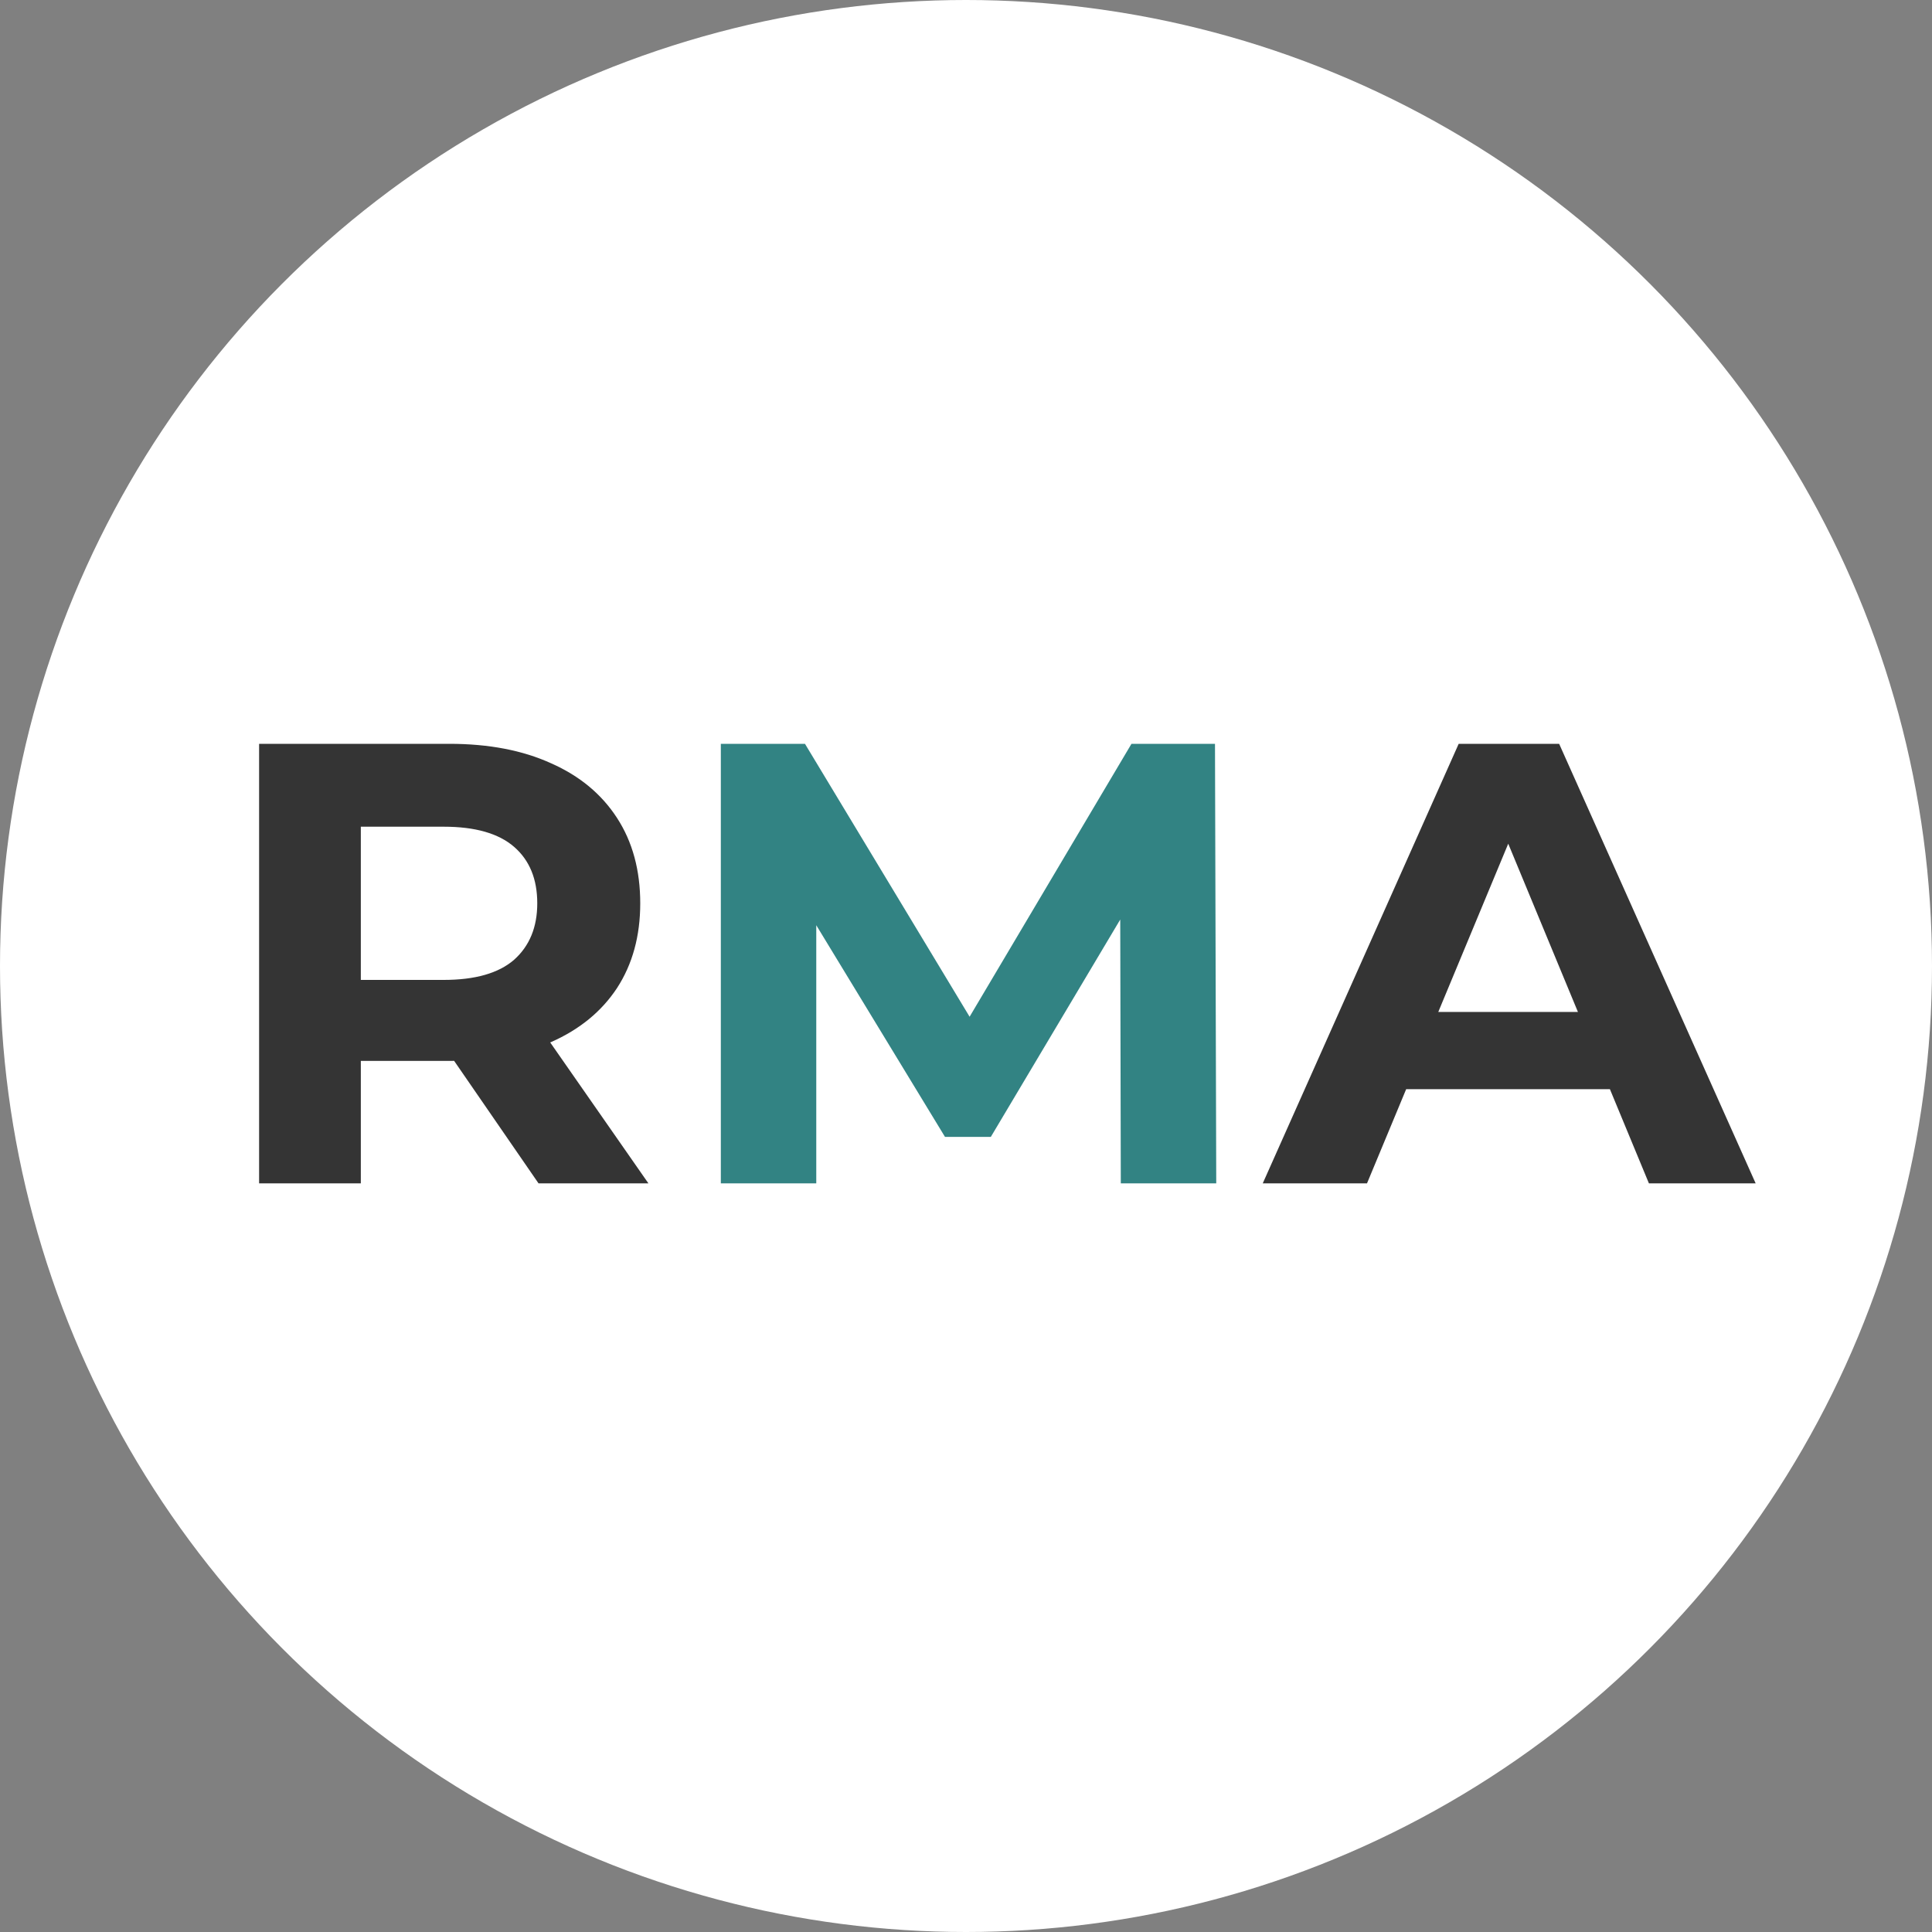
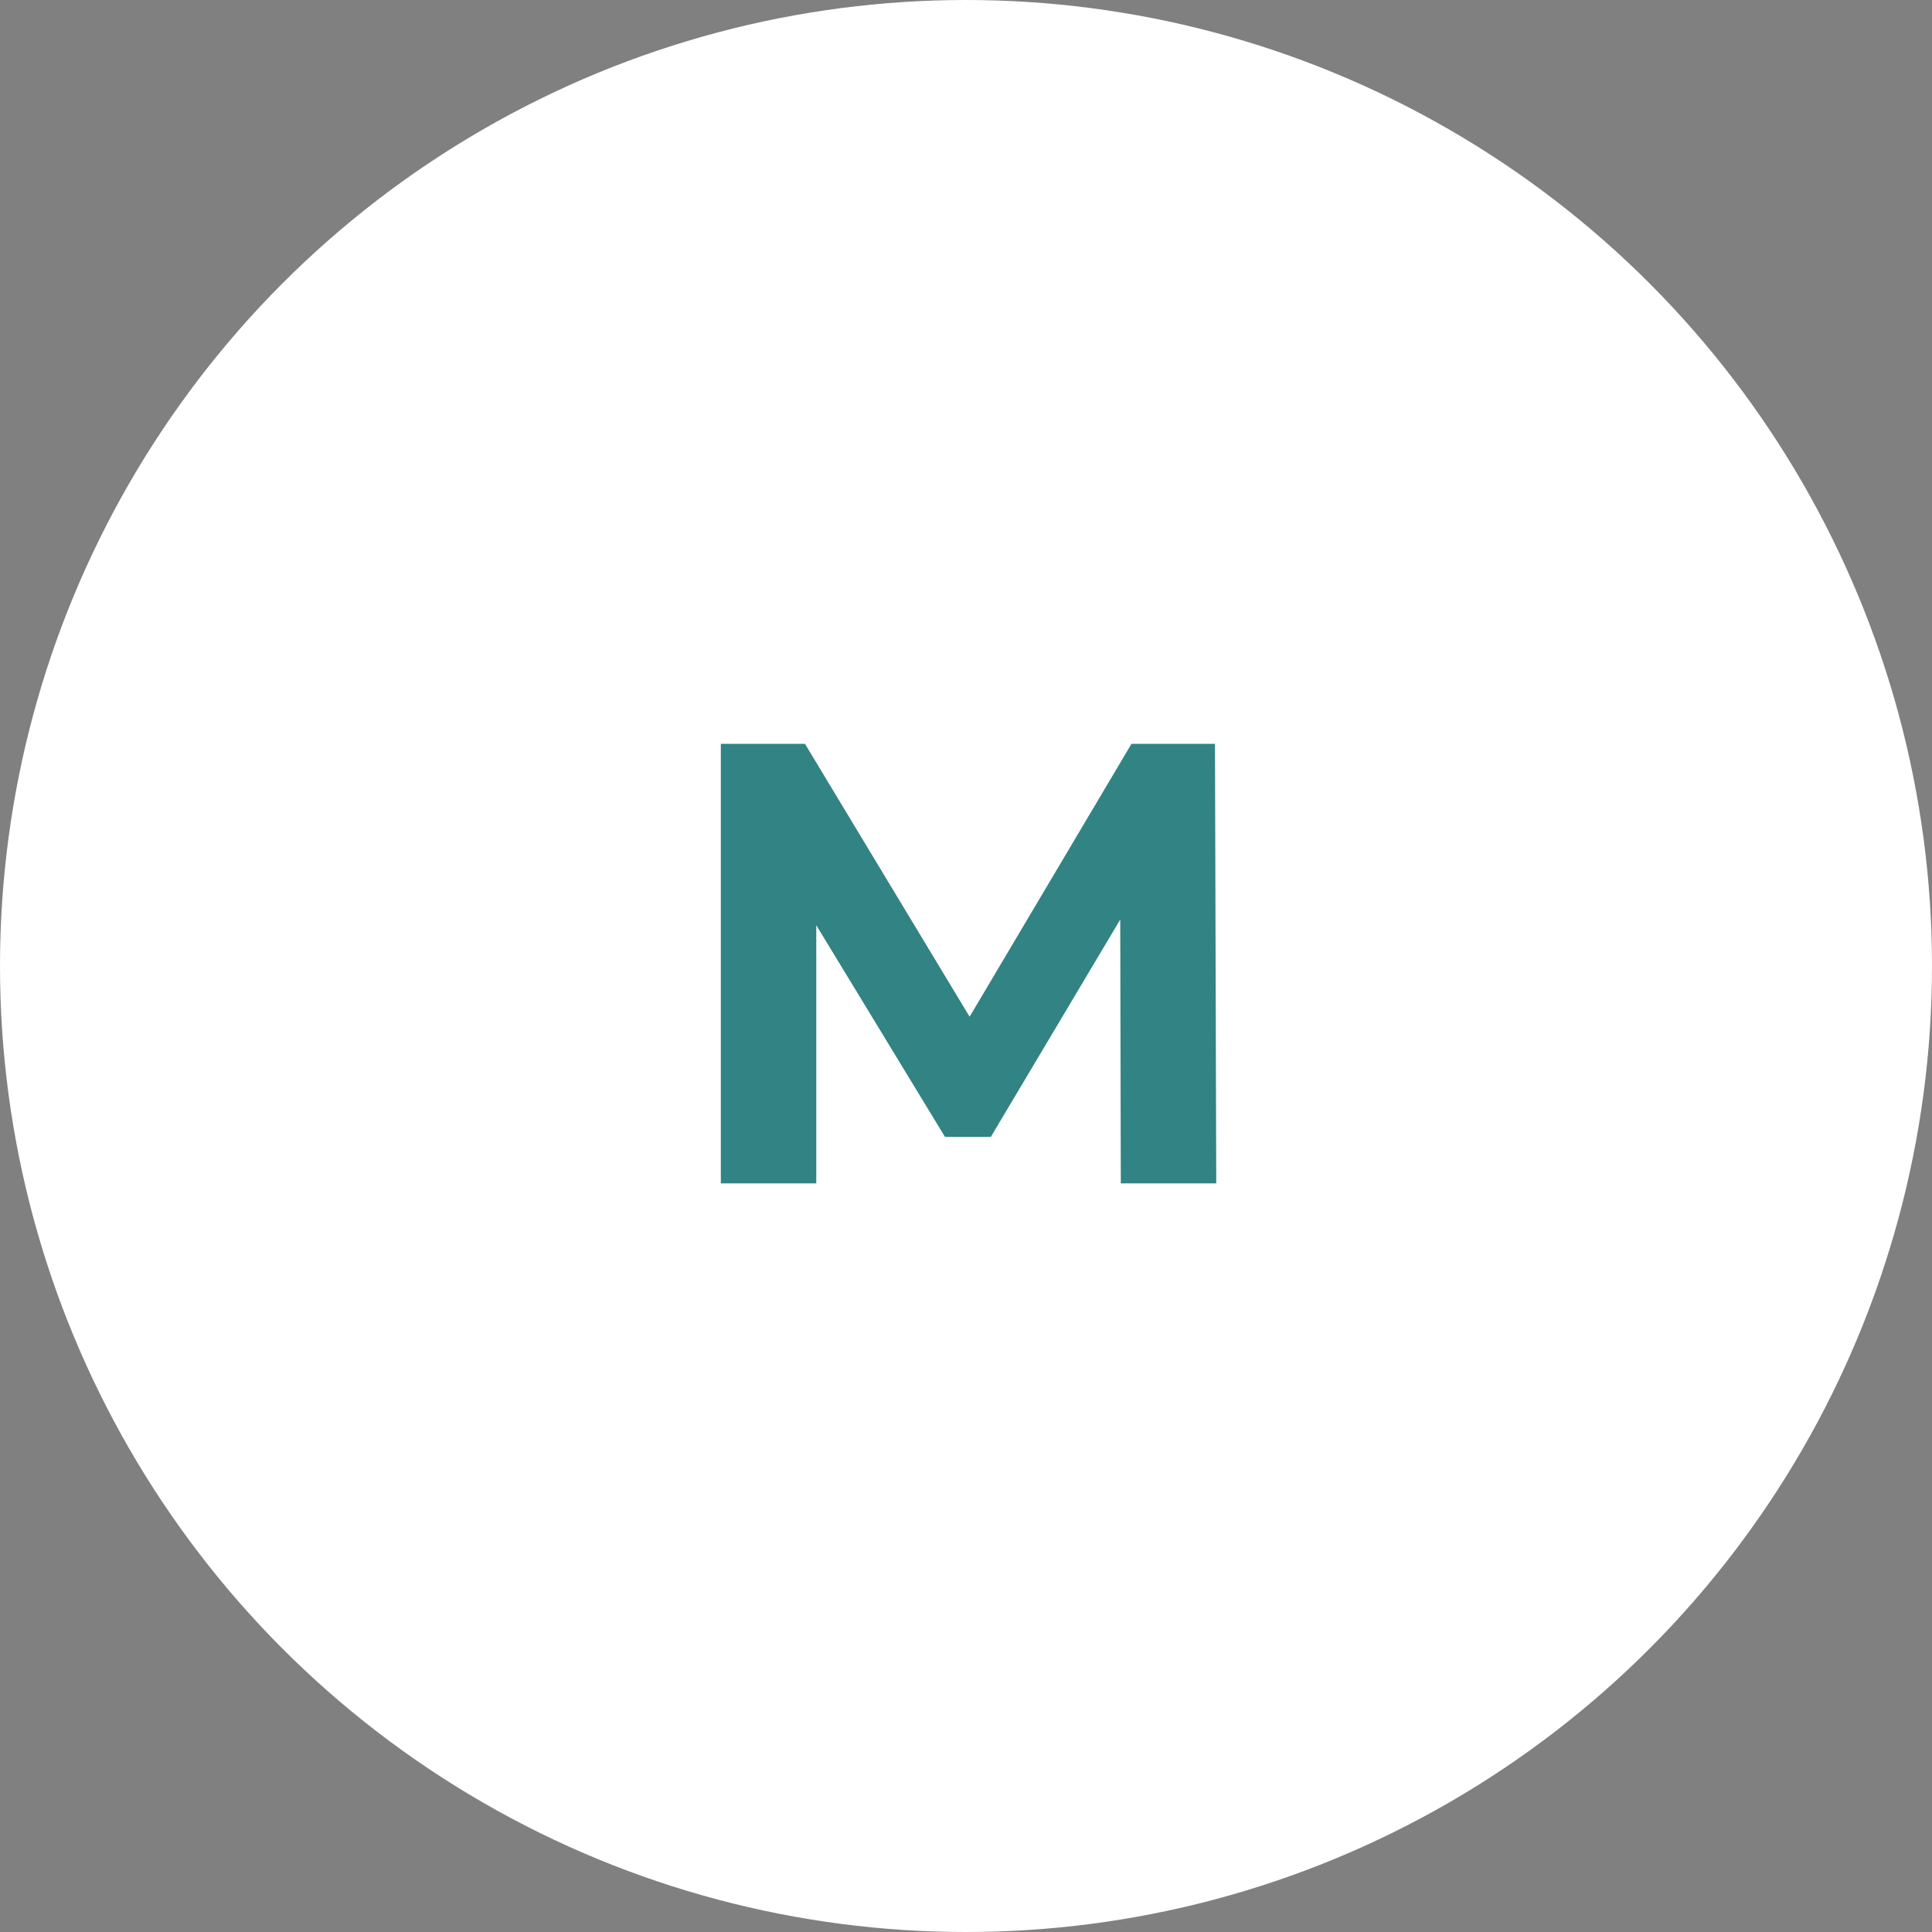
<svg xmlns="http://www.w3.org/2000/svg" width="80" height="80" viewBox="0 0 80 80" fill="none">
  <rect x="0" y="0" width="80" height="80" fill="#808080" stroke="none" />
  <circle cx="40" cy="40" r="40" fill="white" />
-   <path d="M10.729 49V30.8H18.607C20.237 30.8 21.641 31.069 22.819 31.606C23.998 32.126 24.908 32.88 25.549 33.868C26.191 34.856 26.511 36.035 26.511 37.404C26.511 38.756 26.191 39.926 25.549 40.914C24.908 41.885 23.998 42.63 22.819 43.15C21.641 43.67 20.237 43.93 18.607 43.93H13.069L14.941 42.084V49H10.729ZM22.299 49L17.749 42.396H22.247L26.849 49H22.299ZM14.941 42.552L13.069 40.576H18.373C19.673 40.576 20.644 40.299 21.285 39.744C21.927 39.172 22.247 38.392 22.247 37.404C22.247 36.399 21.927 35.619 21.285 35.064C20.644 34.509 19.673 34.232 18.373 34.232H13.069L14.941 32.23V42.552ZM52.288 49L60.401 30.8H64.561L72.698 49H68.278L61.623 32.932H63.286L56.605 49H52.288ZM56.344 45.1L57.462 41.902H66.823L67.966 45.1H56.344Z" fill="#343434" />
  <path d="M29.848 49V30.8H33.332L41.08 43.644H39.234L46.852 30.8H50.31L50.362 49H46.41L46.384 36.858H47.112L41.028 47.076H39.13L32.916 36.858H33.8V49H29.848Z" fill="#328383" />
</svg>